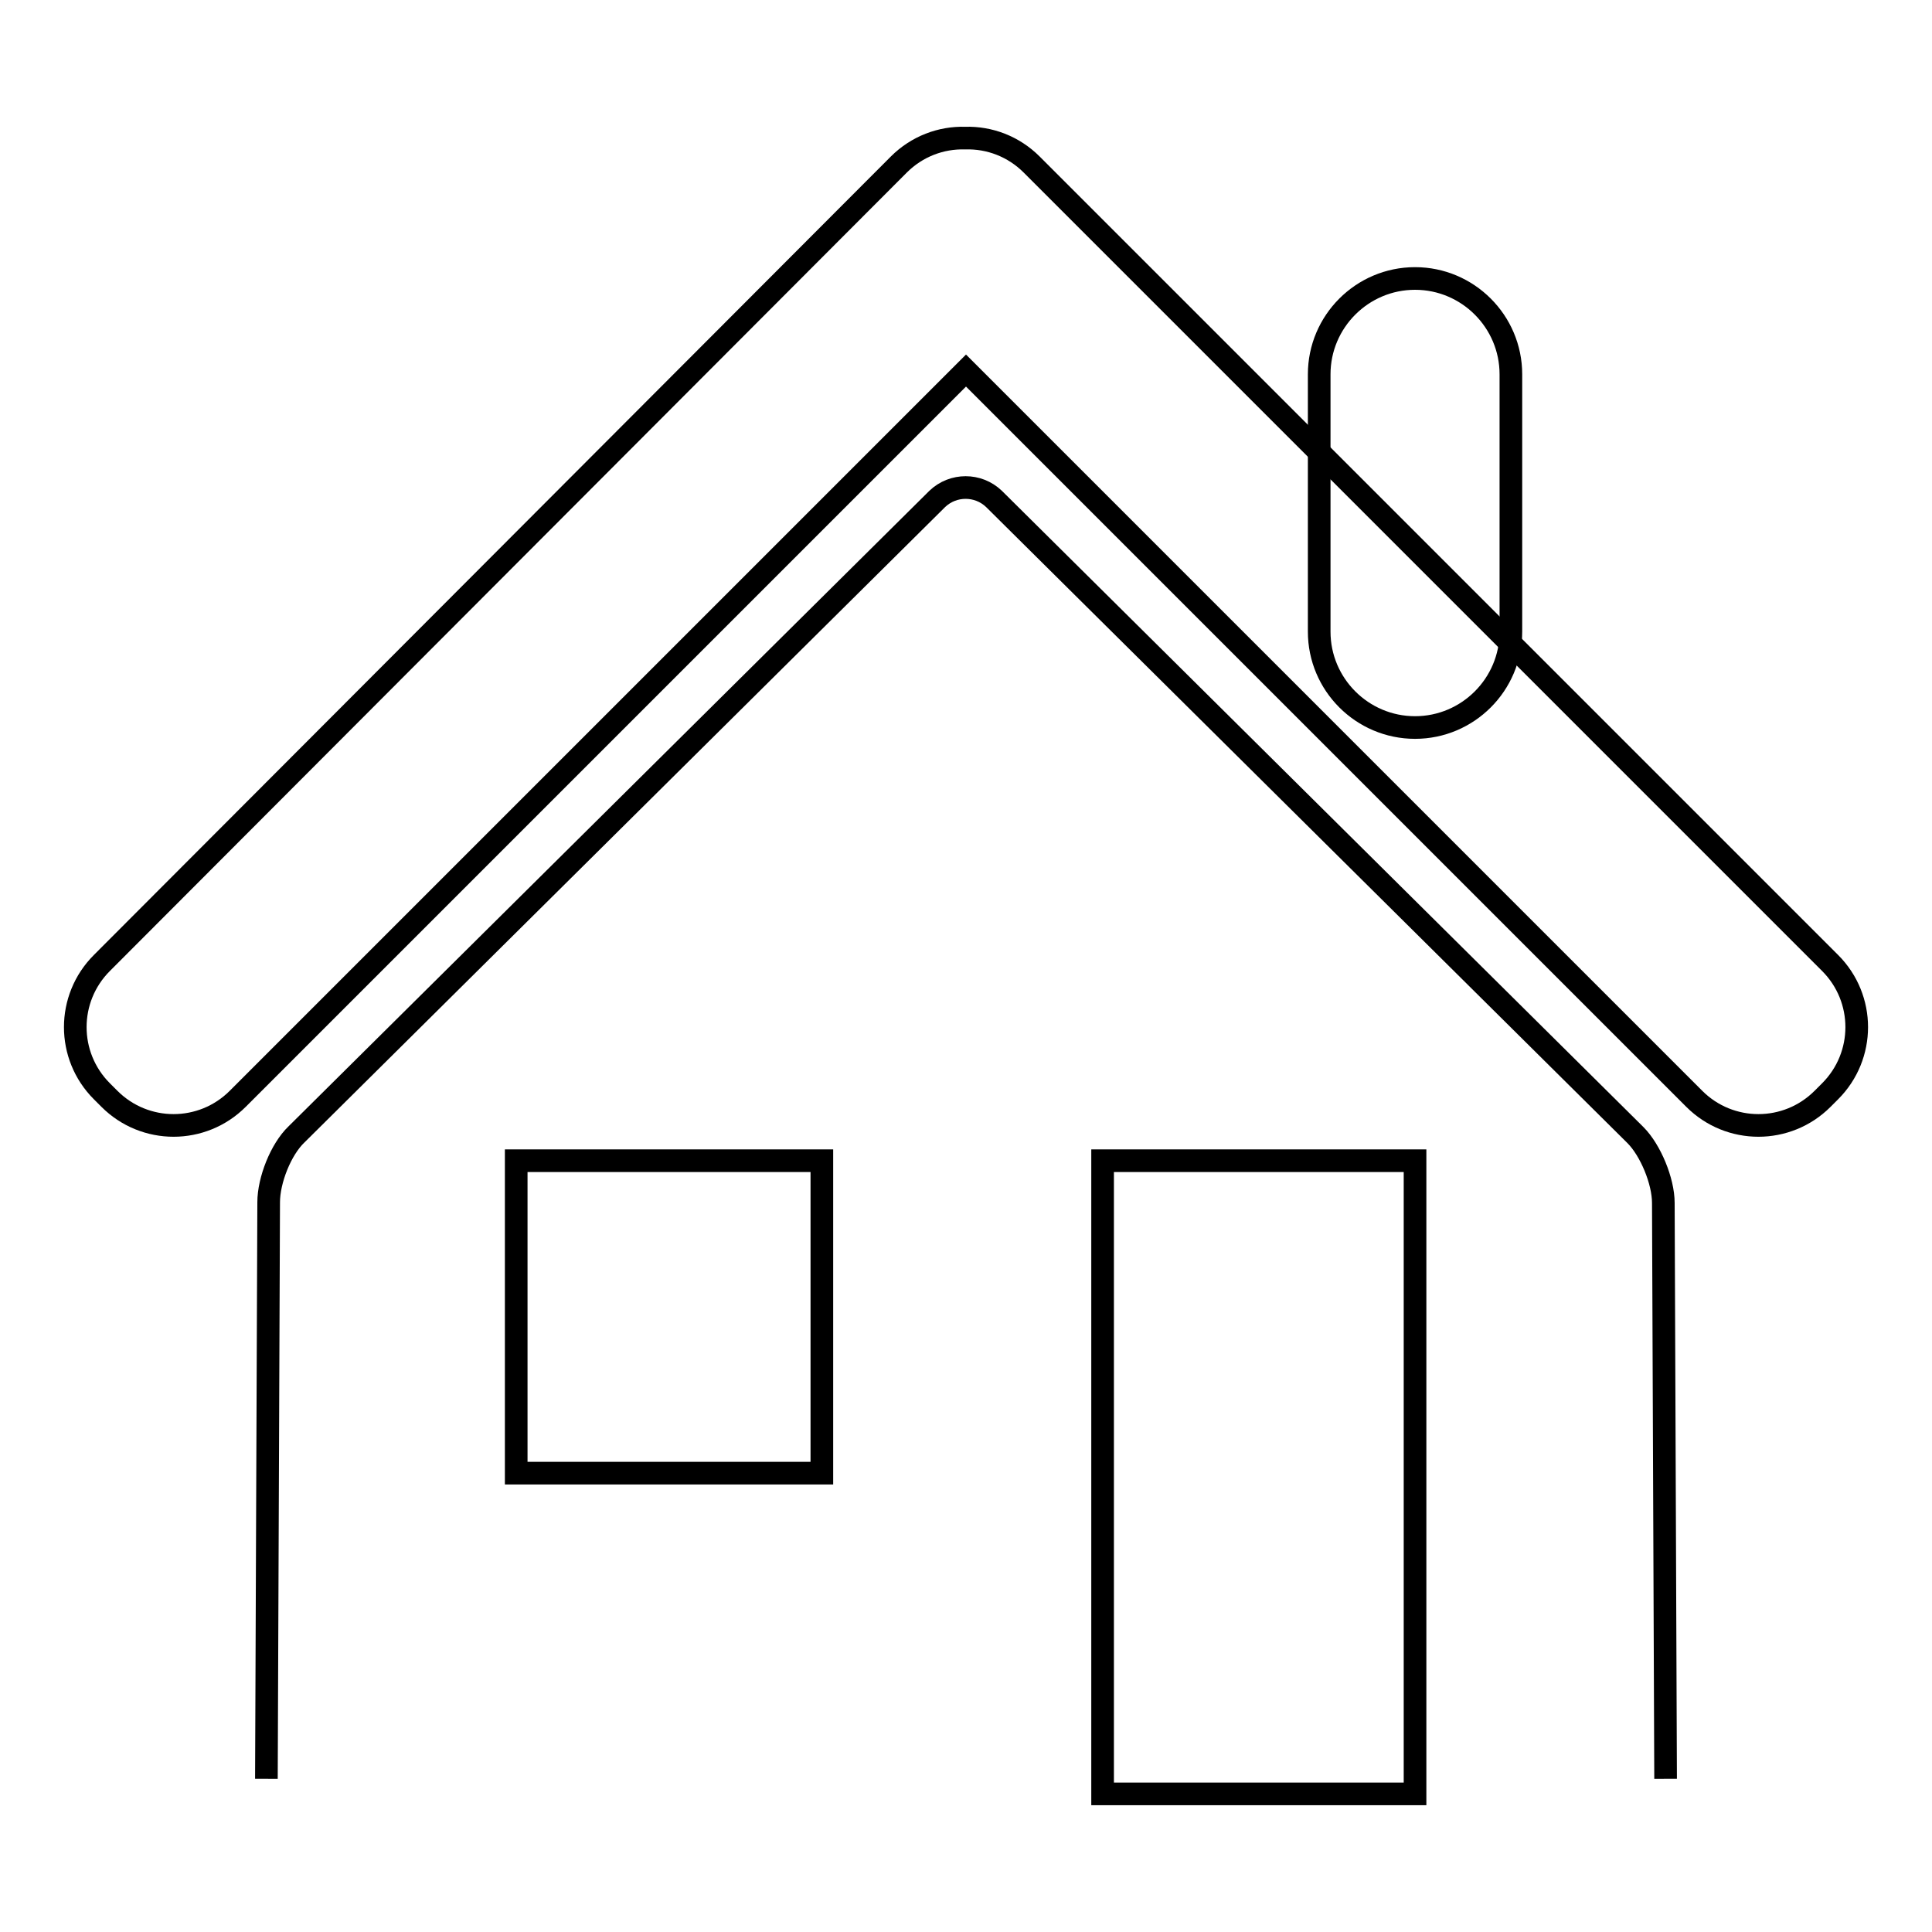
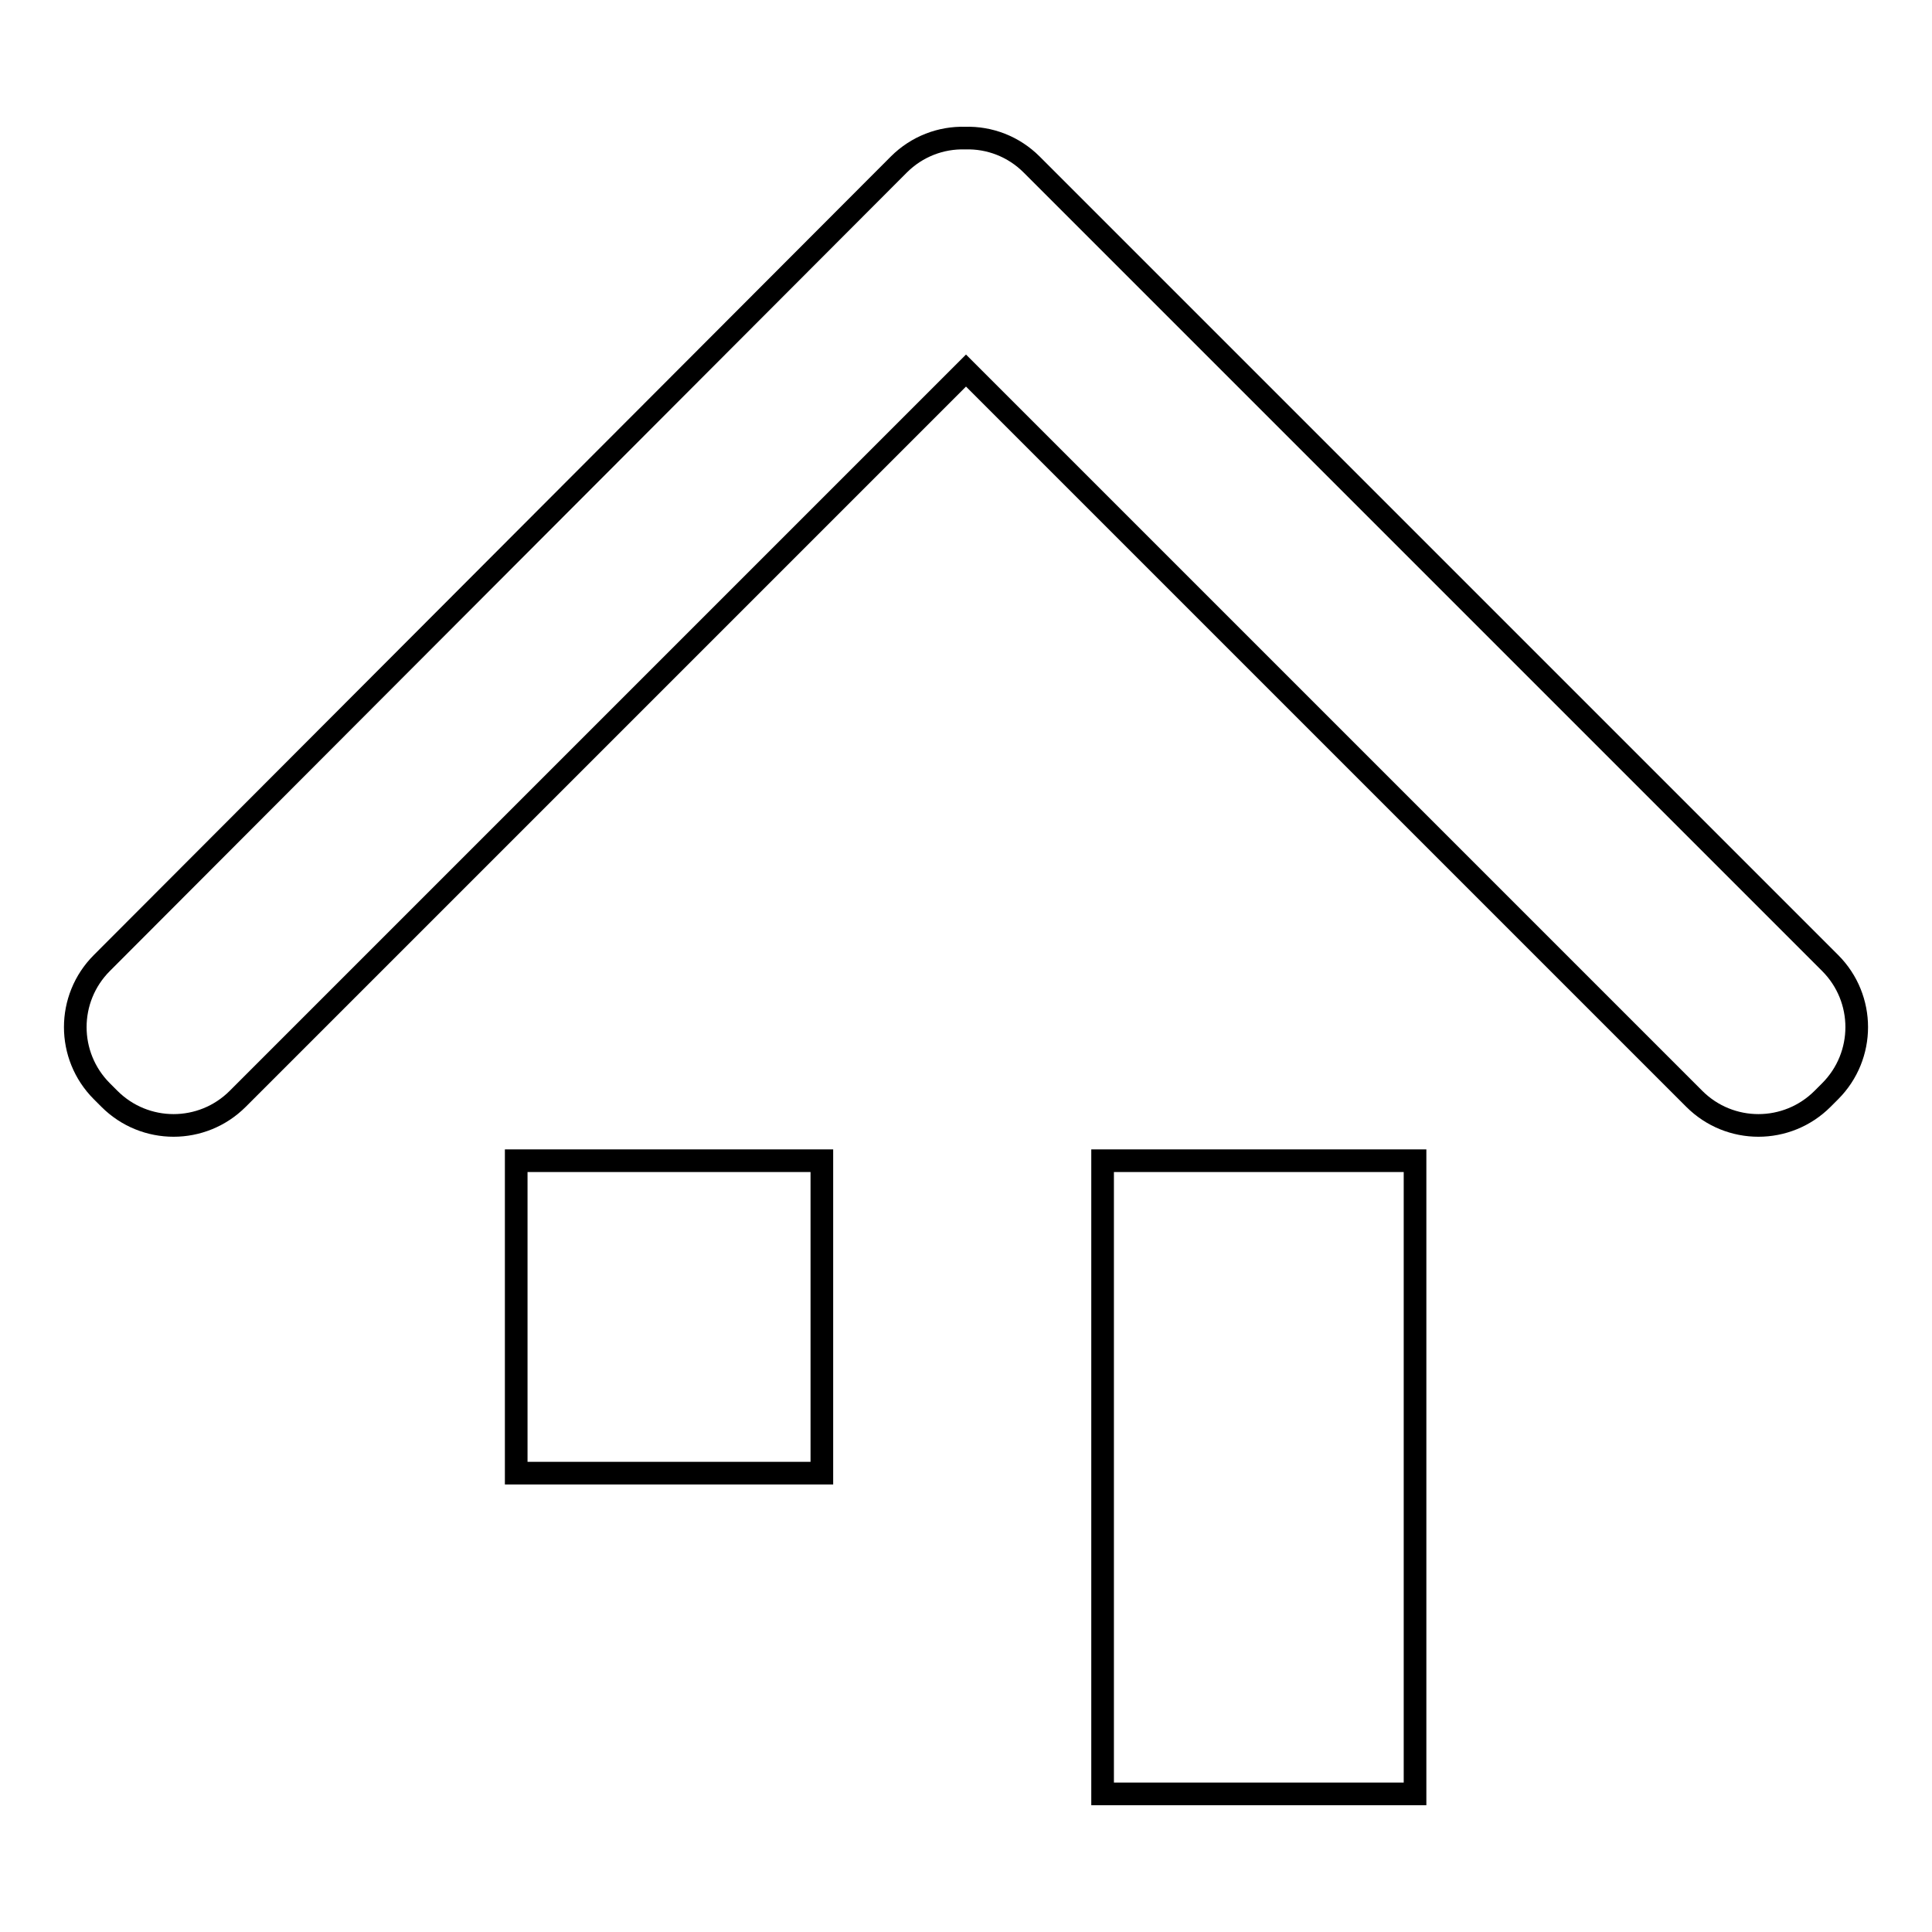
<svg xmlns="http://www.w3.org/2000/svg" version="1.1" x="0px" y="0px" viewBox="0 0 256 256" enable-background="new 0 0 256 256" xml:space="preserve">
  <g>
    <g>
-       <path stroke-width="3" fill-opacity="0" stroke="#000000" d="M220.7,235.7l-0.3-76.3c0-2.9-1.7-7-3.7-9l-85-84.3c-2.1-2-5.4-2-7.5,0l-84.9,84.2c-2.1,2-3.7,6.1-3.7,9l-0.3,76.4" />
      <path stroke-width="3" fill-opacity="0" stroke="#000000" d="M68.4,153.8h40.5v41.4H68.4V153.8z" />
      <path stroke-width="3" fill-opacity="0" stroke="#000000" d="M146.1,237.7v-83.9h41.4v83.9H146.1z" />
      <path stroke-width="3" fill-opacity="0" stroke="#000000" d="M242.5,127.6L136.7,21.8c-2.4-2.4-5.6-3.6-8.8-3.5c-3.2-0.1-6.4,1.1-8.8,3.5L13.5,127.6c-4.7,4.7-4.7,12.3,0,17l1,1c4.7,4.7,12.3,4.7,17,0L128,49.1l96.5,96.5c4.7,4.7,12.3,4.7,17,0l1-1C247.2,139.9,247.2,132.3,242.5,127.6z" />
-       <path stroke-width="3" fill-opacity="0" stroke="#000000" d="M174.8,49.6v34.1c0,7,5.7,12.7,12.7,12.7l0,0c7,0,12.7-5.7,12.7-12.7V49.6c0-7-5.7-12.7-12.7-12.7l0,0C180.5,36.9,174.8,42.6,174.8,49.6z" />
    </g>
  </g>
</svg>